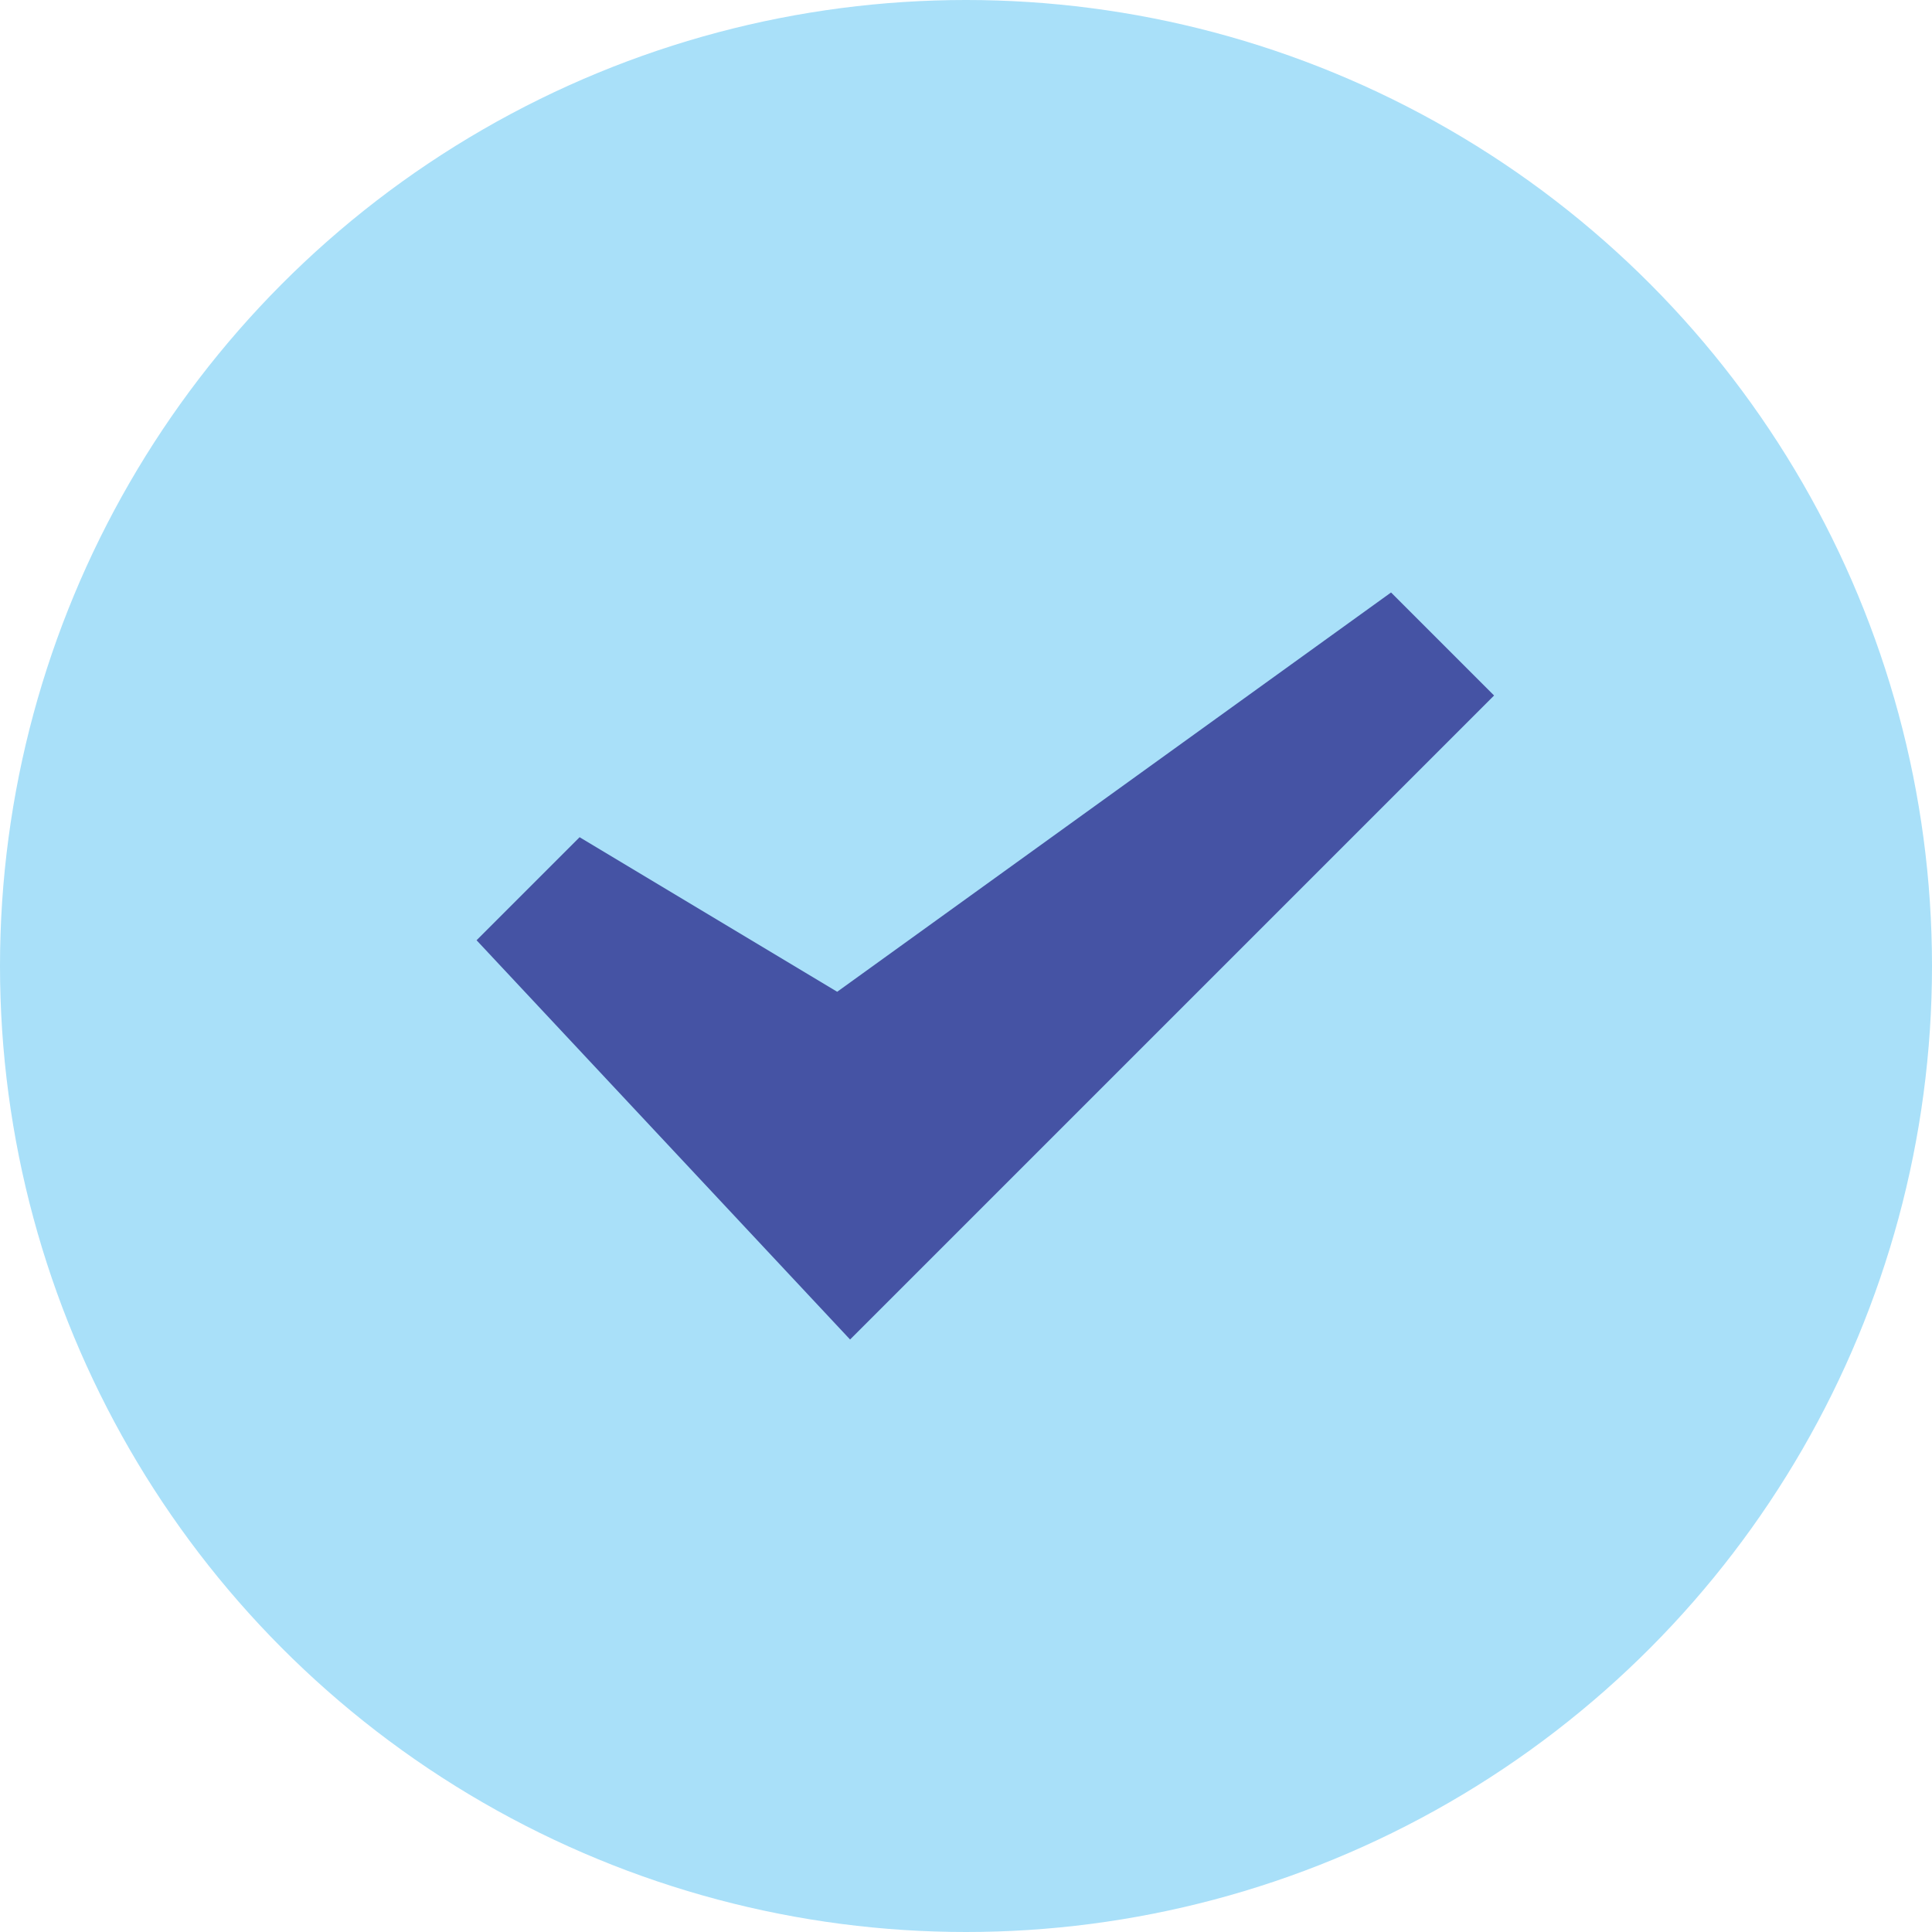
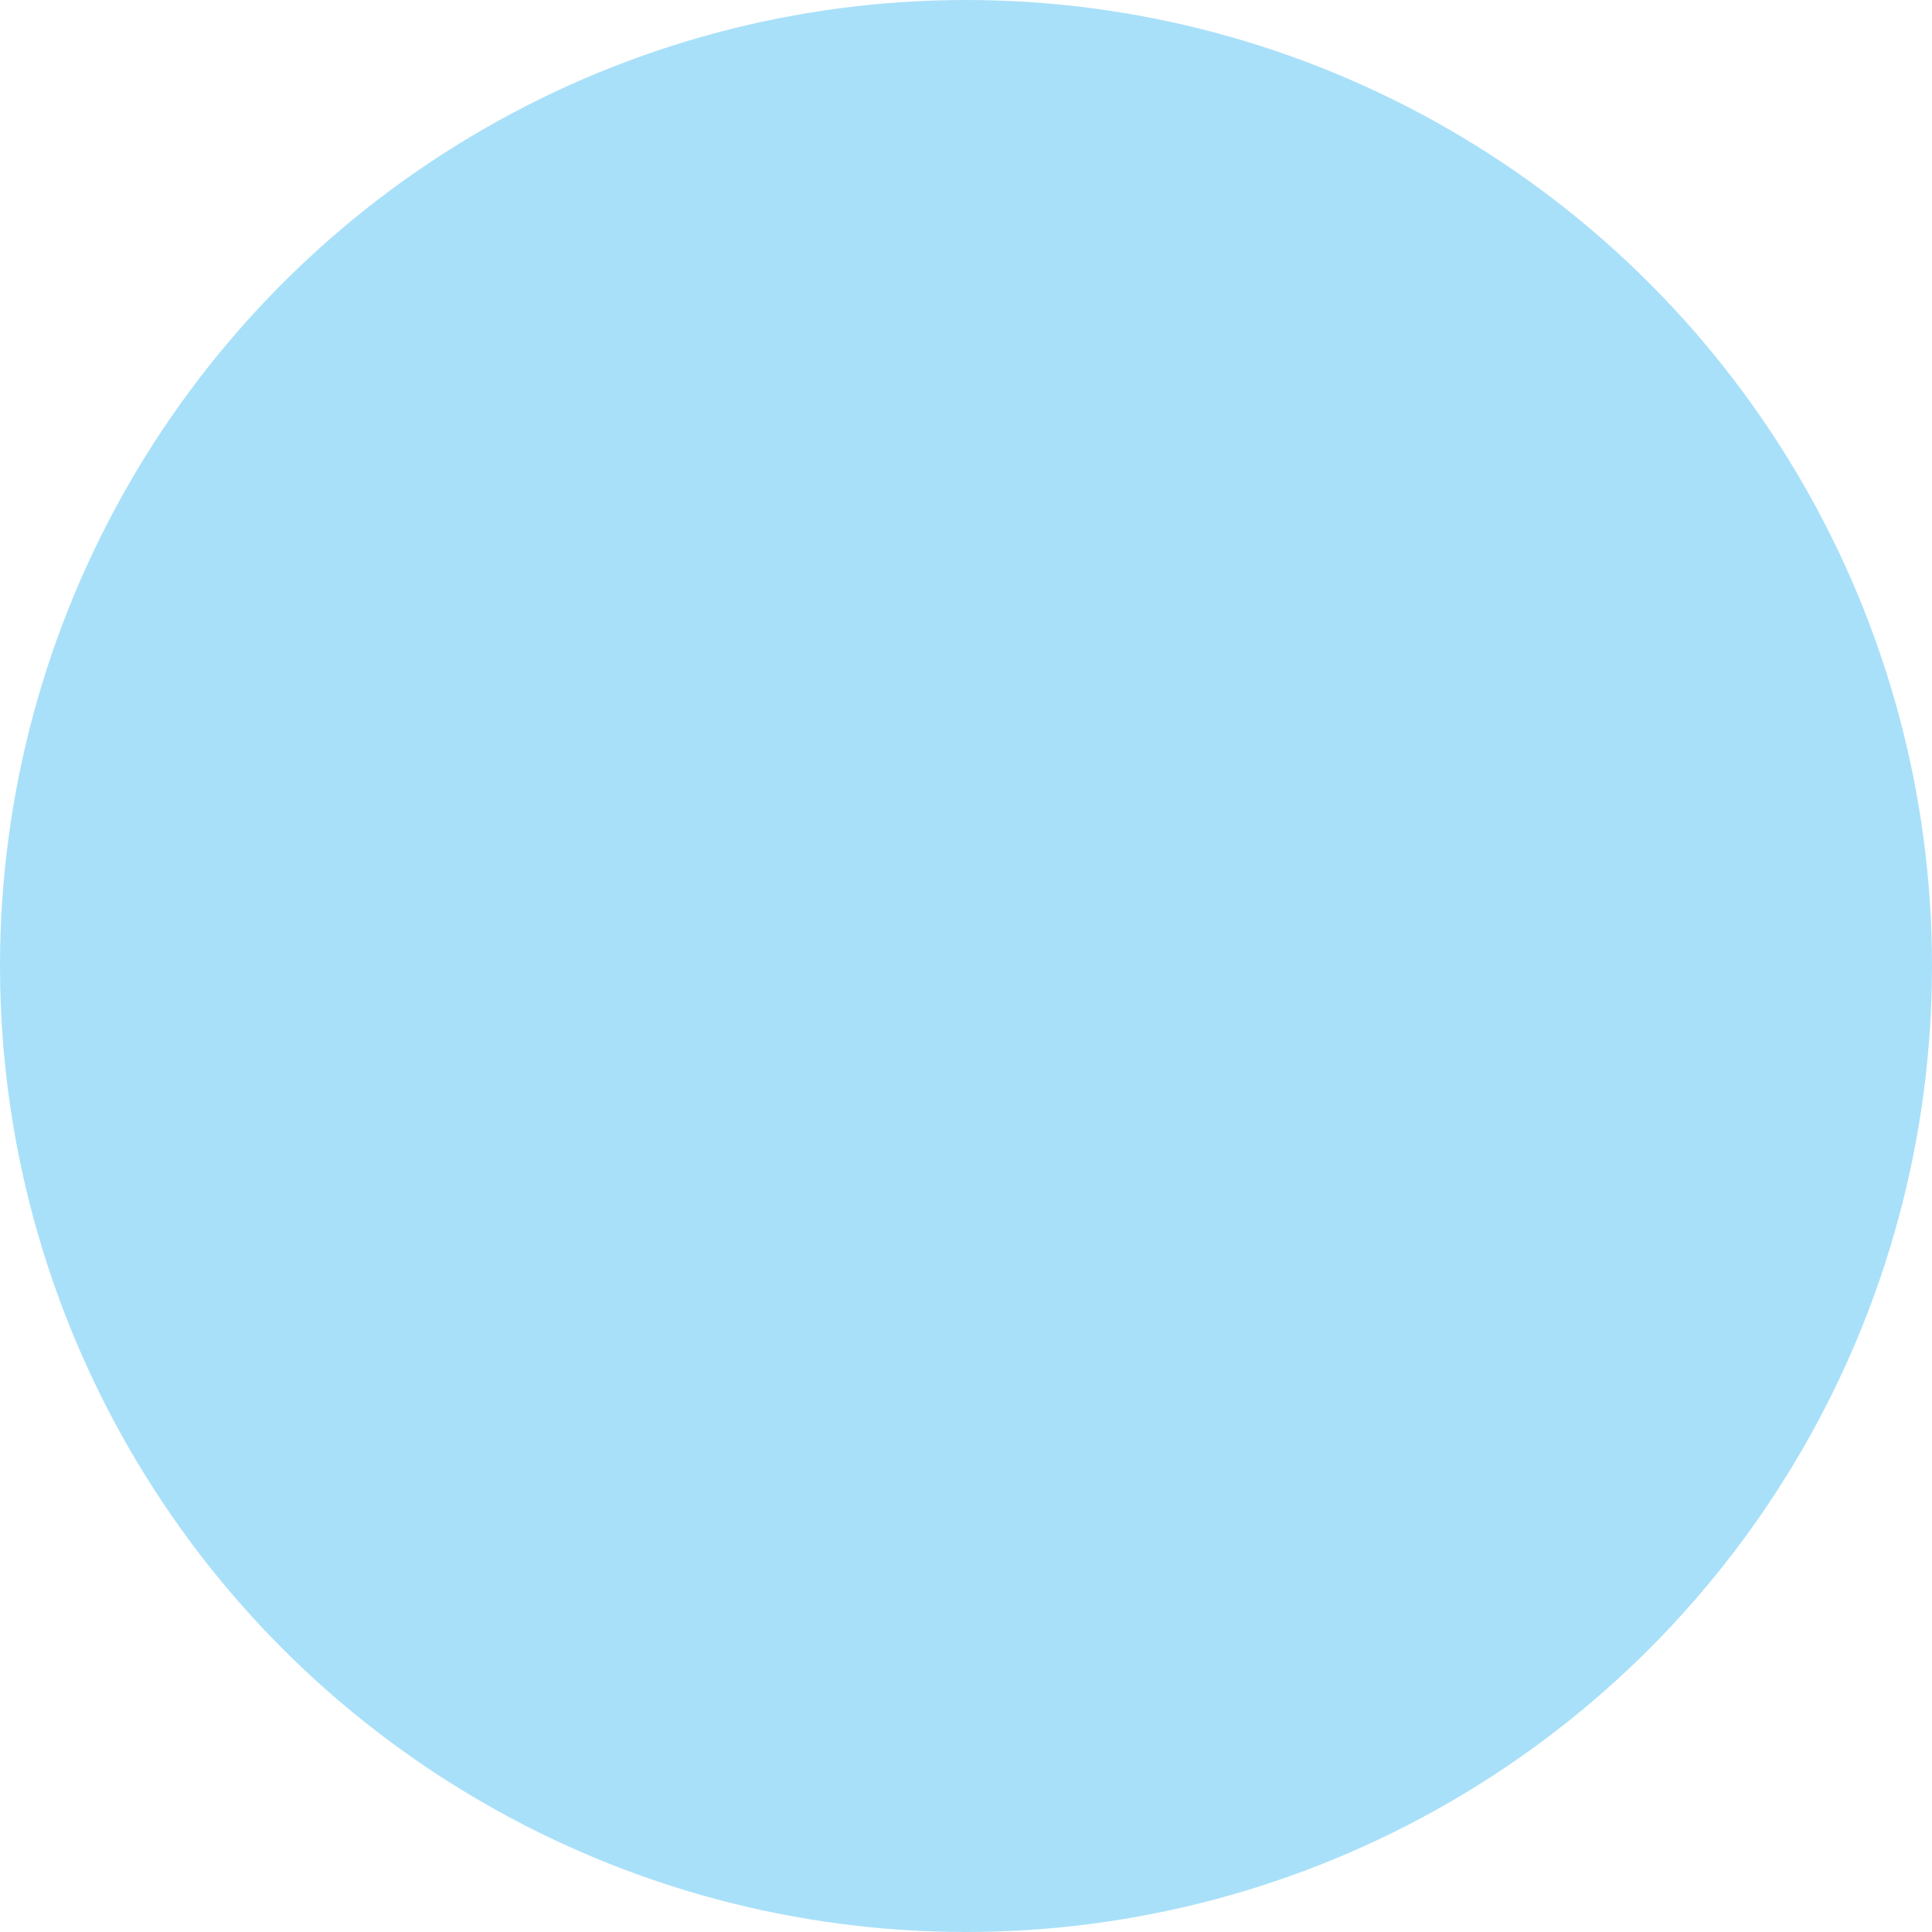
<svg xmlns="http://www.w3.org/2000/svg" version="1.1" id="Layer_1" x="0px" y="0px" width="15px" height="15px" viewBox="0 0 15 15" style="enable-background:new 0 0 15 15;" xml:space="preserve">
  <style type="text/css">
	.st0{fill-rule:evenodd;clip-rule:evenodd;fill:#A9E0F9;}
	.st1{fill:#4553A4;}
</style>
  <g>
    <circle class="st0" cx="7.5" cy="7.5" r="7.5" />
-     <path class="st1" d="M3.7,7.3l0.8-0.8l2,1.2l4.3-3.1l0.8,0.8l-5,5L3.7,7.3z" />
  </g>
</svg>